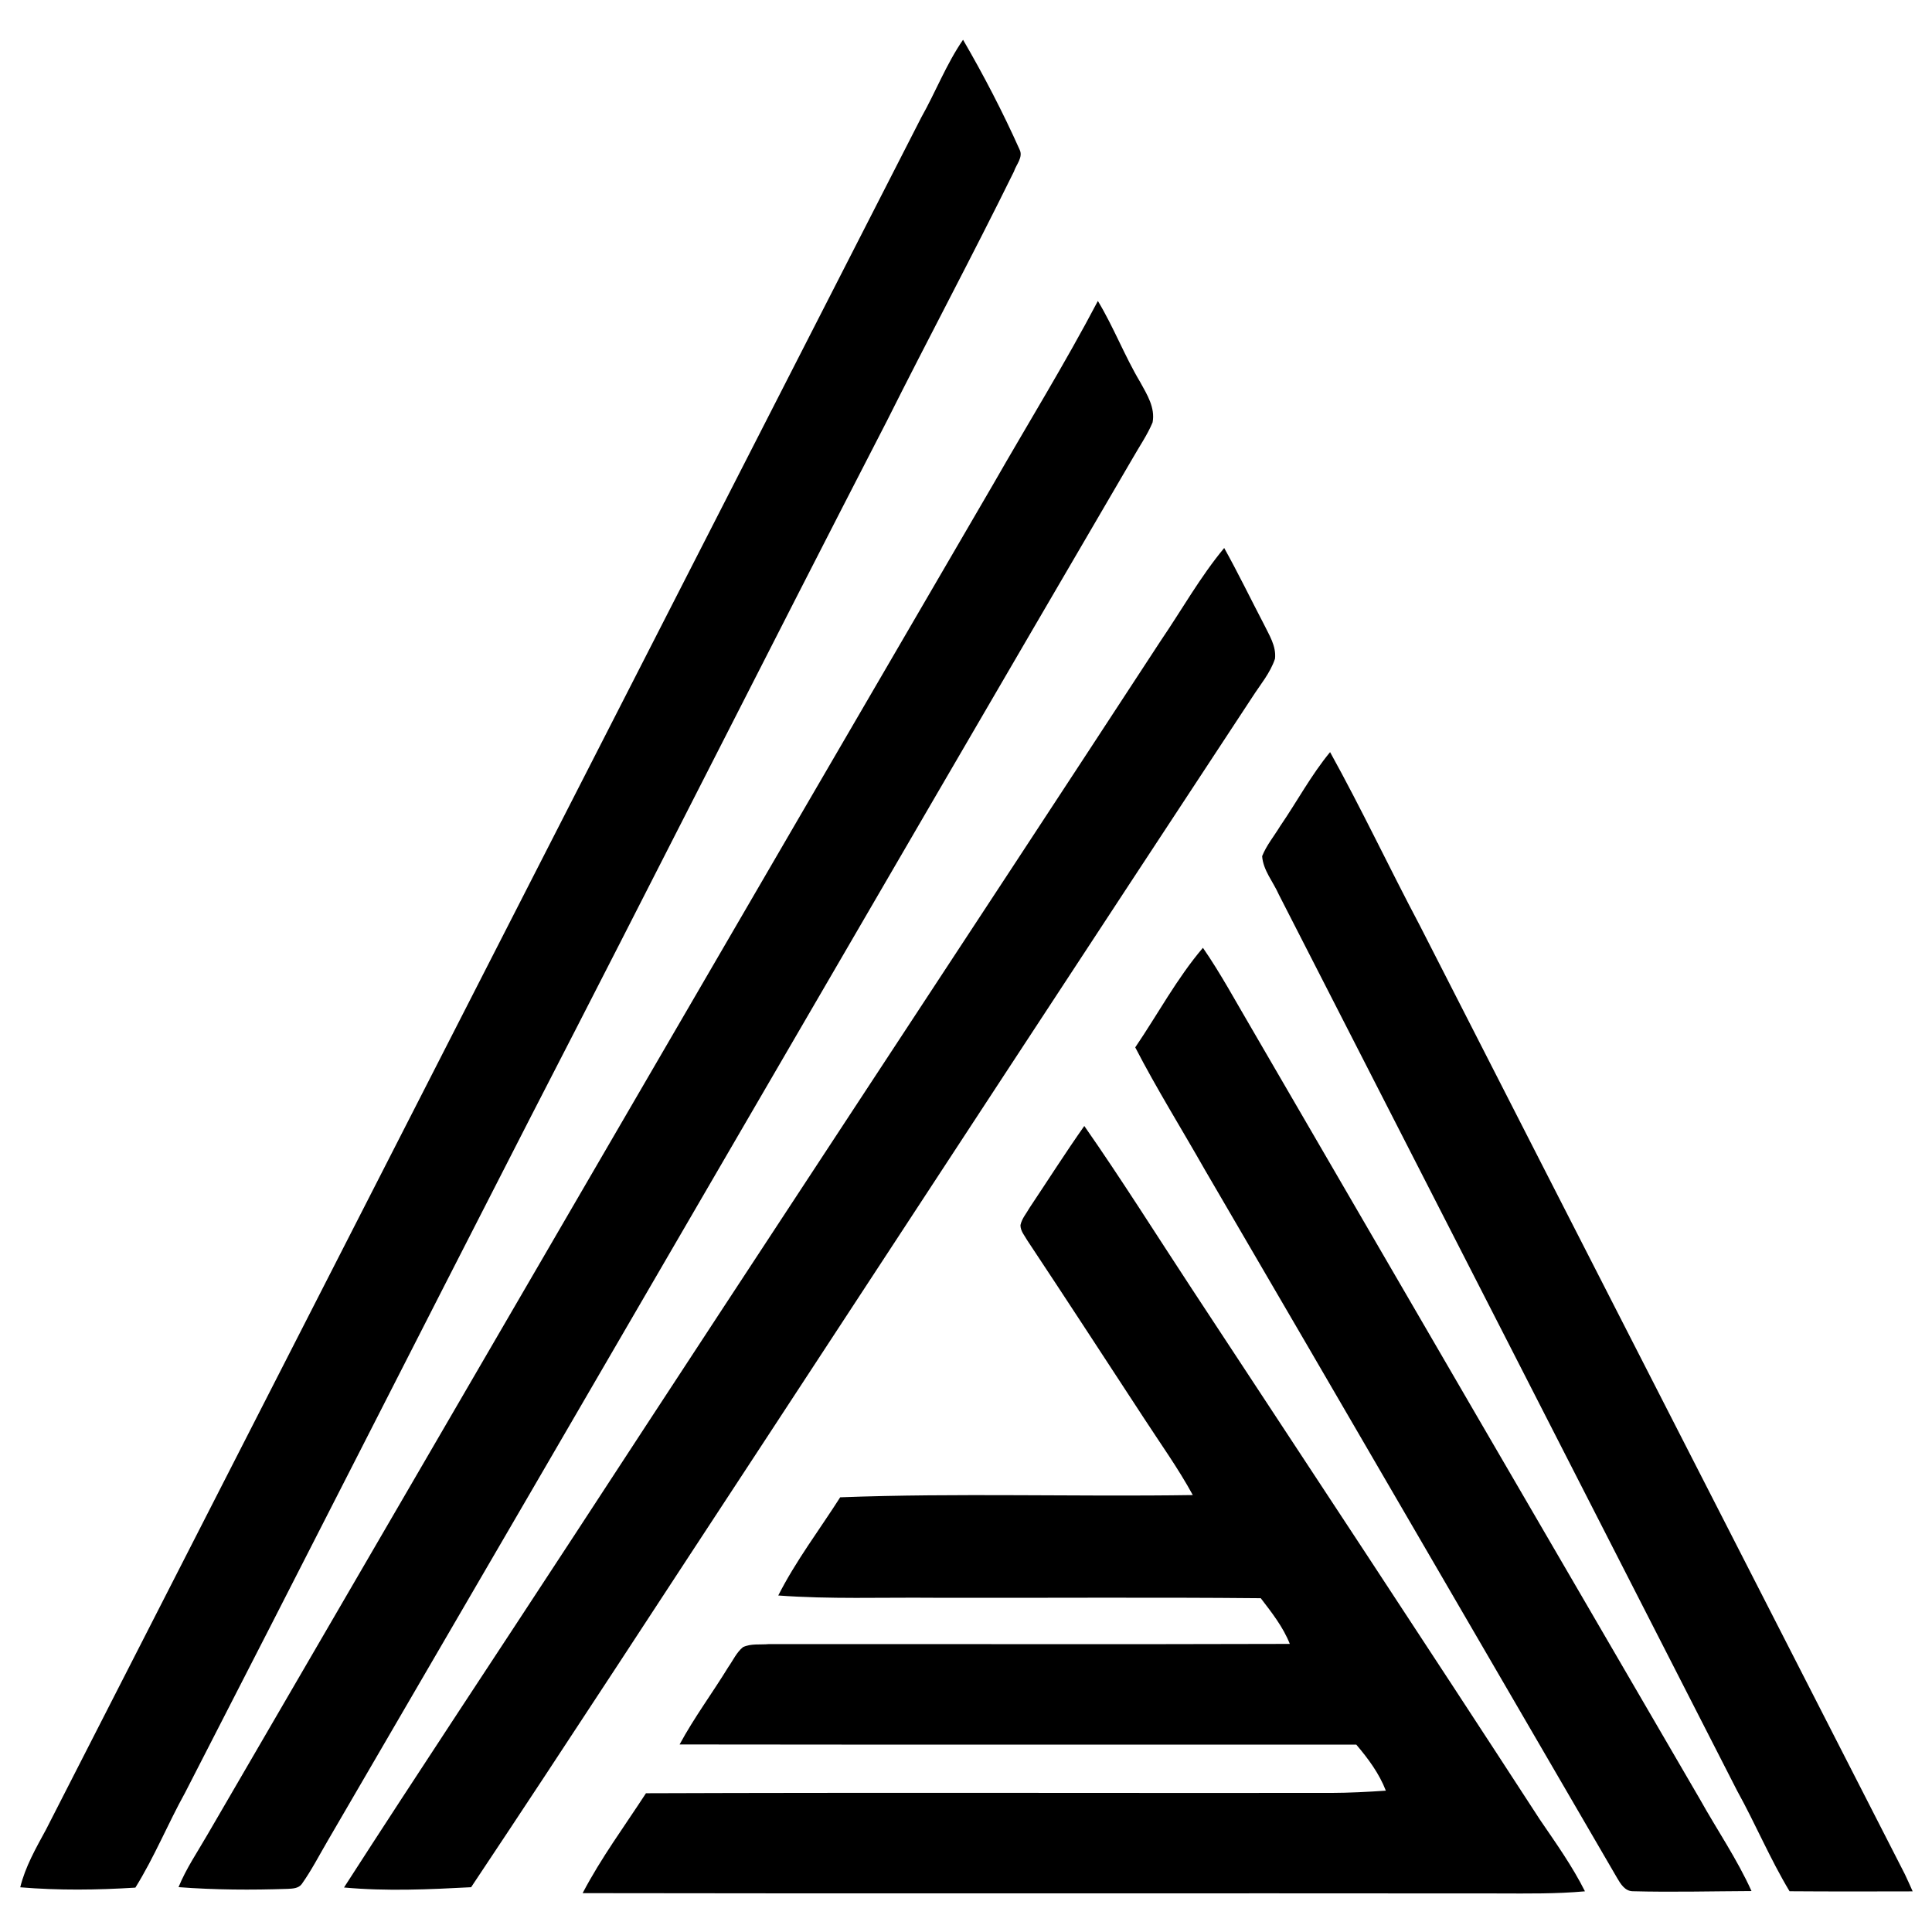
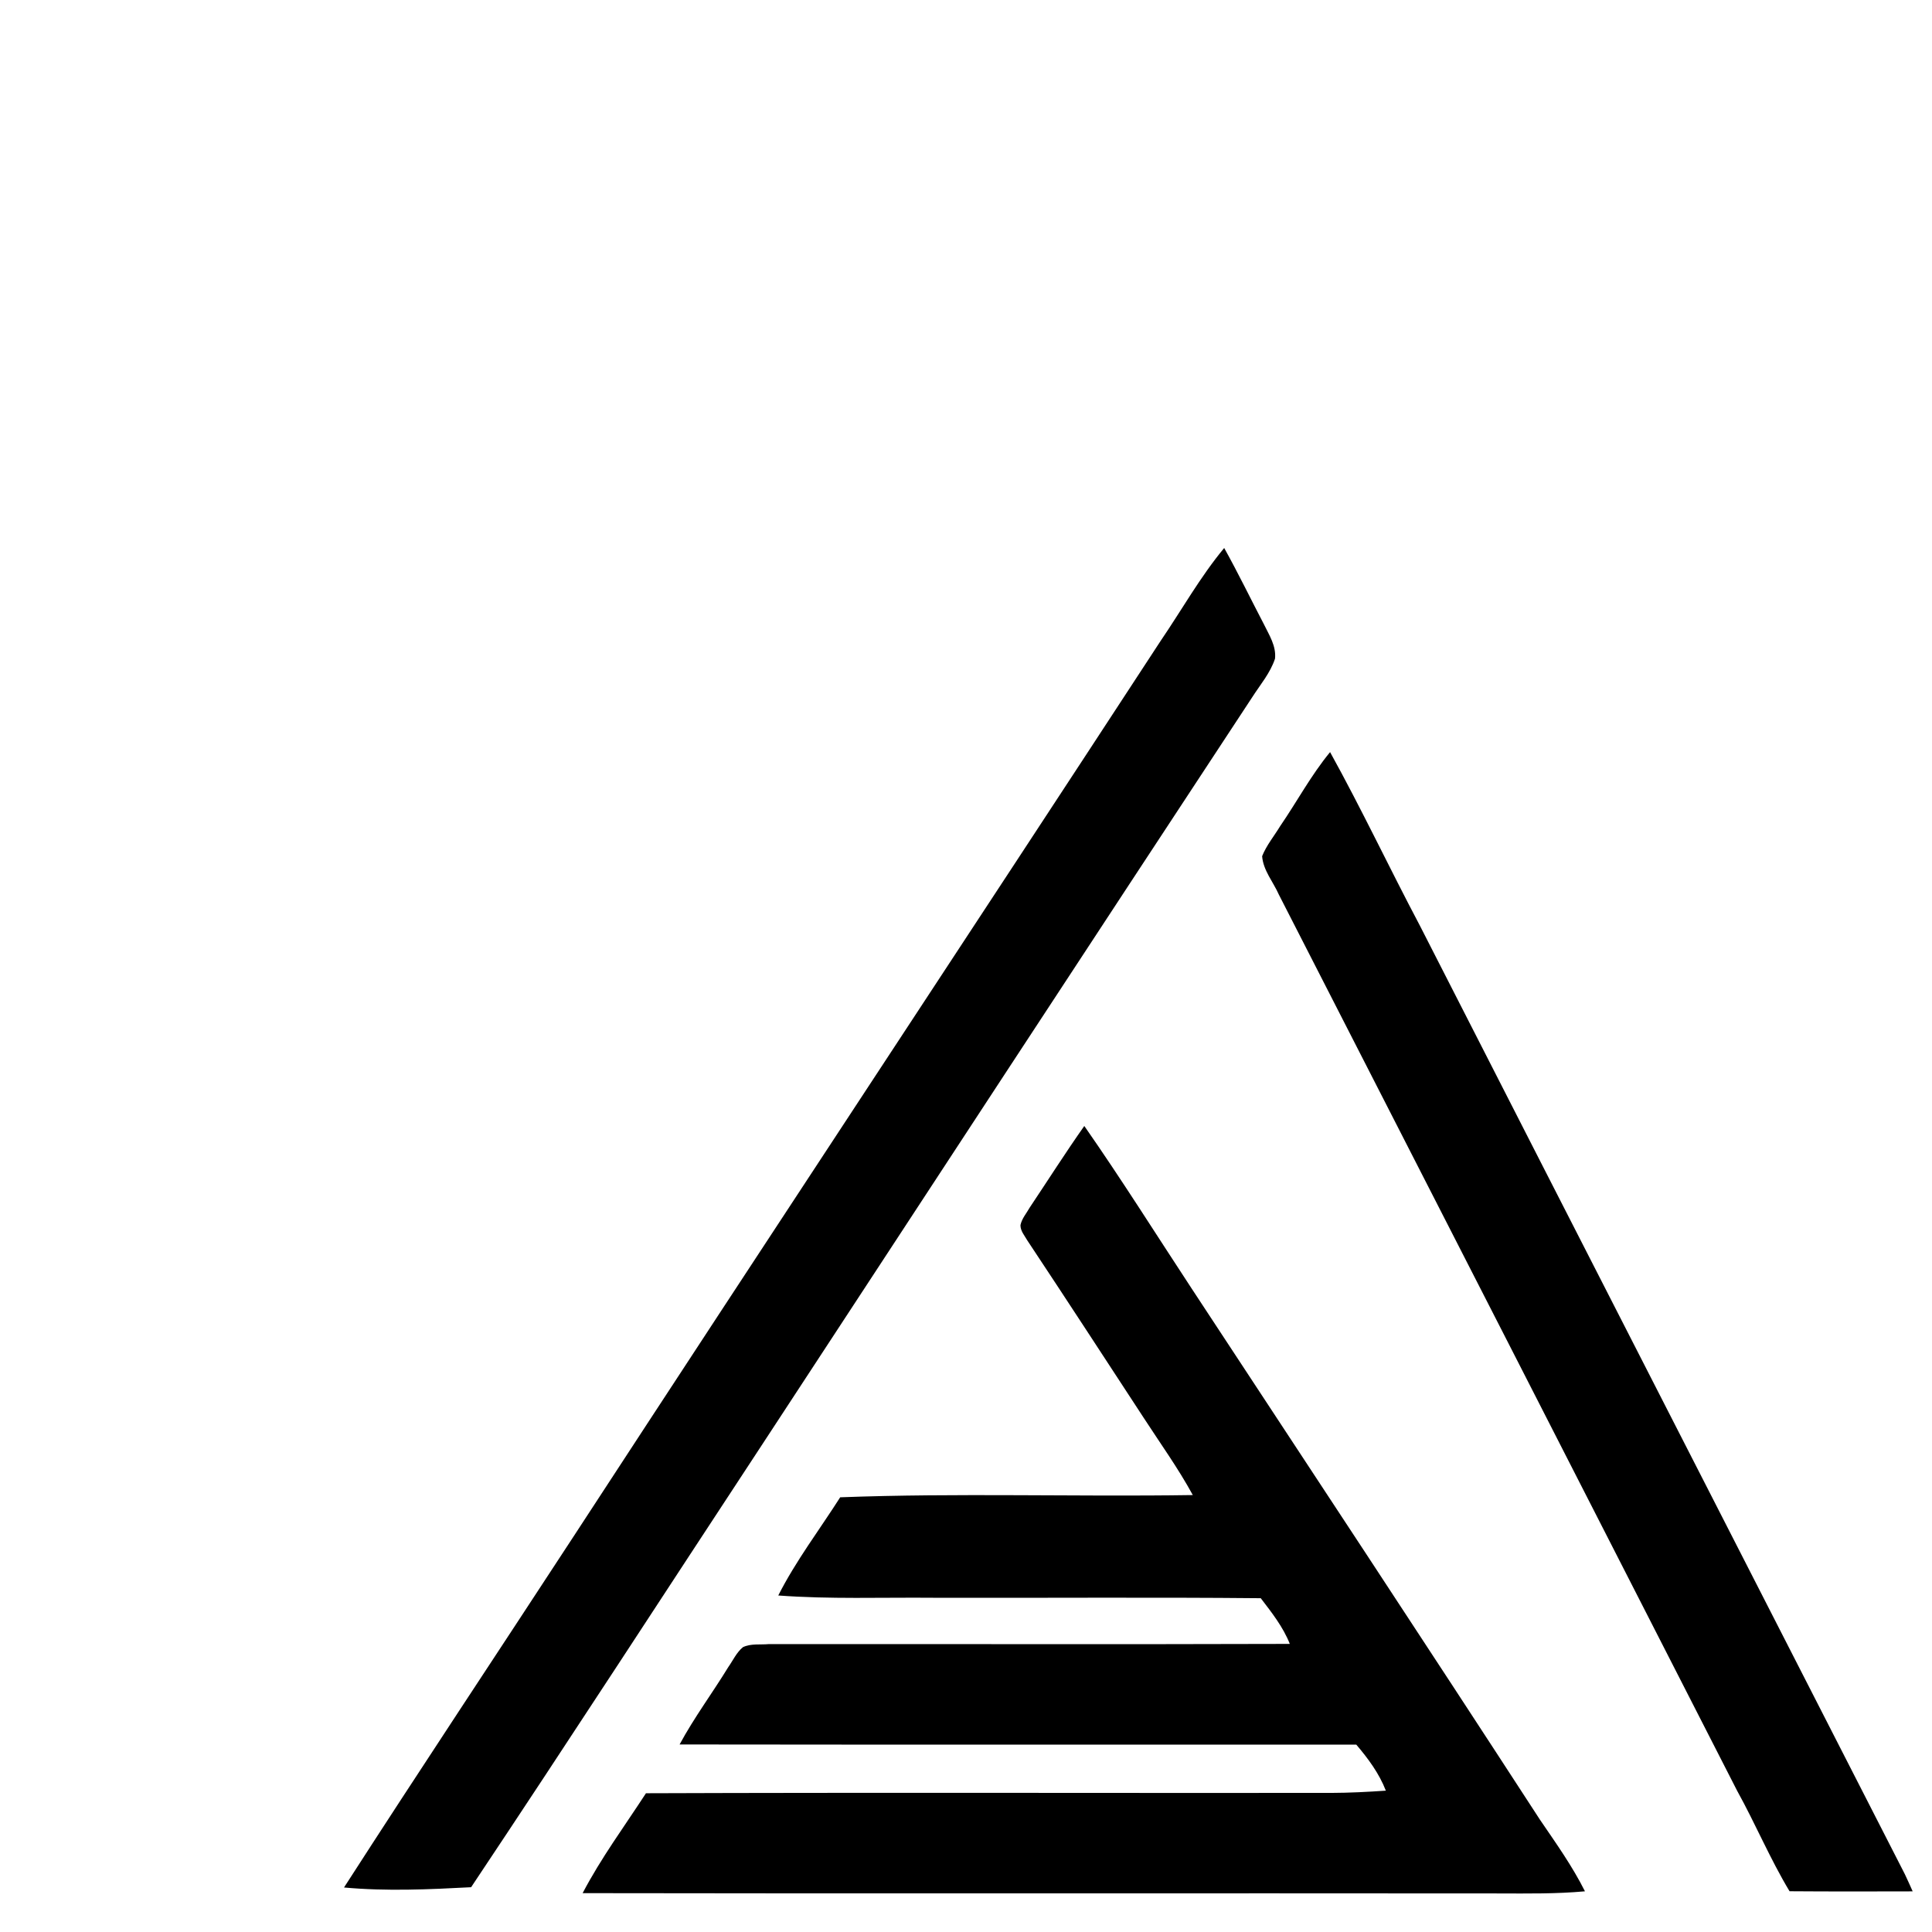
<svg xmlns="http://www.w3.org/2000/svg" width="1000pt" height="1000pt" viewBox="0 0 1000 1000" version="1.1">
  <g id="#000000fe">
-     <path fill="#000000" opacity="1.00" d=" M 476.80 60.88 C 484.29 47.60 489.80 33.18 498.47 20.58 C 509.17 38.99 519.01 57.92 527.71 77.36 C 529.74 81.34 525.99 85.13 524.82 88.76 C 503.48 132.15 480.65 174.77 459.00 218.00 C 397.23 337.77 336.60 458.12 274.81 577.88 C 215.04 694.49 155.74 811.35 95.81 927.88 C 86.85 944.06 79.87 961.30 70.07 977.03 C 50.23 978.28 30.31 978.52 10.48 976.86 C 13.09 966.16 18.64 956.52 23.85 946.92 C 174.74 651.53 325.82 356.22 476.80 60.88 Z" />
-     <path fill="#000000" opacity="1.00" d=" M 568.26 155.78 C 576.45 169.35 582.09 184.26 590.22 197.87 C 593.72 204.22 598.01 211.02 596.58 218.64 C 593.84 225.19 589.73 231.06 586.24 237.23 C 447.01 475.50 308.68 714.28 169.68 952.68 C 165.25 960.24 161.24 968.07 156.16 975.22 C 154.48 977.45 151.49 977.54 148.95 977.67 C 130.10 978.31 111.22 978.22 92.41 976.78 C 96.37 967.10 102.30 958.44 107.49 949.42 C 242.97 716.60 378.25 483.66 513.91 250.94 C 532.05 219.24 551.26 188.13 568.26 155.78 Z" />
    <path fill="#000000" opacity="1.00" d=" M 600.73 331.74 C 611.68 315.69 621.20 298.62 633.64 283.64 C 640.83 296.54 647.27 309.85 654.11 322.95 C 656.84 328.60 660.66 334.32 659.94 340.94 C 657.47 348.42 652.23 354.48 648.05 361.03 C 563.49 489.55 479.25 618.27 394.97 746.98 C 344.61 823.60 294.73 900.54 243.85 976.82 C 221.95 977.98 199.94 978.98 178.06 976.96 C 217.29 916.04 257.41 855.69 297.04 795.02 C 397.93 640.37 499.73 486.32 600.73 331.74 Z" />
    <path fill="#000000" opacity="1.00" d=" M 662.60 427.63 C 671.31 414.92 678.63 401.20 688.45 389.29 C 704.77 418.77 719.14 449.28 734.90 479.05 C 818.46 642.77 902.28 806.37 985.93 970.04 C 987.35 972.98 988.65 975.99 990.00 978.97 C 968.75 979.03 947.51 979.07 926.27 978.91 C 916.17 962.14 908.63 944.02 899.15 926.92 C 820.15 772.25 741.06 617.64 661.93 463.04 C 659.04 456.47 653.80 450.50 653.28 443.15 C 655.51 437.54 659.48 432.77 662.60 427.63 Z" />
-     <path fill="#000000" opacity="1.00" d=" M 622.63 490.58 C 631.86 503.93 639.54 518.26 647.77 532.22 C 725.03 665.27 802.41 798.25 879.83 931.20 C 888.70 947.09 899.07 962.19 906.58 978.81 C 886.04 978.90 865.50 979.44 844.98 978.90 C 841.01 978.78 838.76 975.02 837.00 972.01 C 765.83 849.82 694.90 727.49 623.58 605.39 C 611.61 584.29 598.74 563.68 587.60 542.12 C 599.28 524.95 609.13 506.43 622.63 490.58 Z" />
    <path fill="#000000" opacity="1.00" d=" M 561.23 582.80 C 580.50 610.43 598.40 638.96 616.90 667.10 C 677.07 758.64 737.44 850.06 797.11 941.92 C 805.32 953.96 813.82 965.88 820.37 978.94 C 805.62 980.29 790.79 980.08 776.00 980.04 C 617.86 979.87 459.71 980.18 301.57 979.89 C 311.04 961.78 323.23 945.28 334.35 928.18 C 452.56 927.76 570.79 928.11 689.00 928.01 C 698.44 927.98 707.88 927.49 717.31 926.84 C 713.86 917.91 708.14 910.23 702.00 903.00 C 585.25 902.94 468.50 903.10 351.76 902.93 C 359.25 889.05 368.70 876.37 376.92 862.95 C 379.38 859.46 381.18 855.35 384.53 852.58 C 388.67 850.58 393.53 851.41 397.97 850.98 C 487.85 850.91 577.72 851.17 667.60 850.88 C 664.15 842.11 658.23 834.64 652.57 827.23 C 596.05 826.69 539.52 827.15 483.00 827.00 C 456.27 826.76 429.51 827.80 402.83 825.82 C 411.90 807.92 424.12 791.88 434.88 775.00 C 495.68 772.71 556.56 774.77 617.39 773.84 C 609.85 759.99 600.61 747.17 592.05 733.97 C 572.00 703.33 552.04 672.64 531.80 642.14 C 530.38 639.63 528.15 637.17 528.19 634.12 C 528.89 630.71 531.34 627.96 533.00 625.00 C 542.40 610.93 551.48 596.64 561.23 582.80 Z" />
  </g>
</svg>